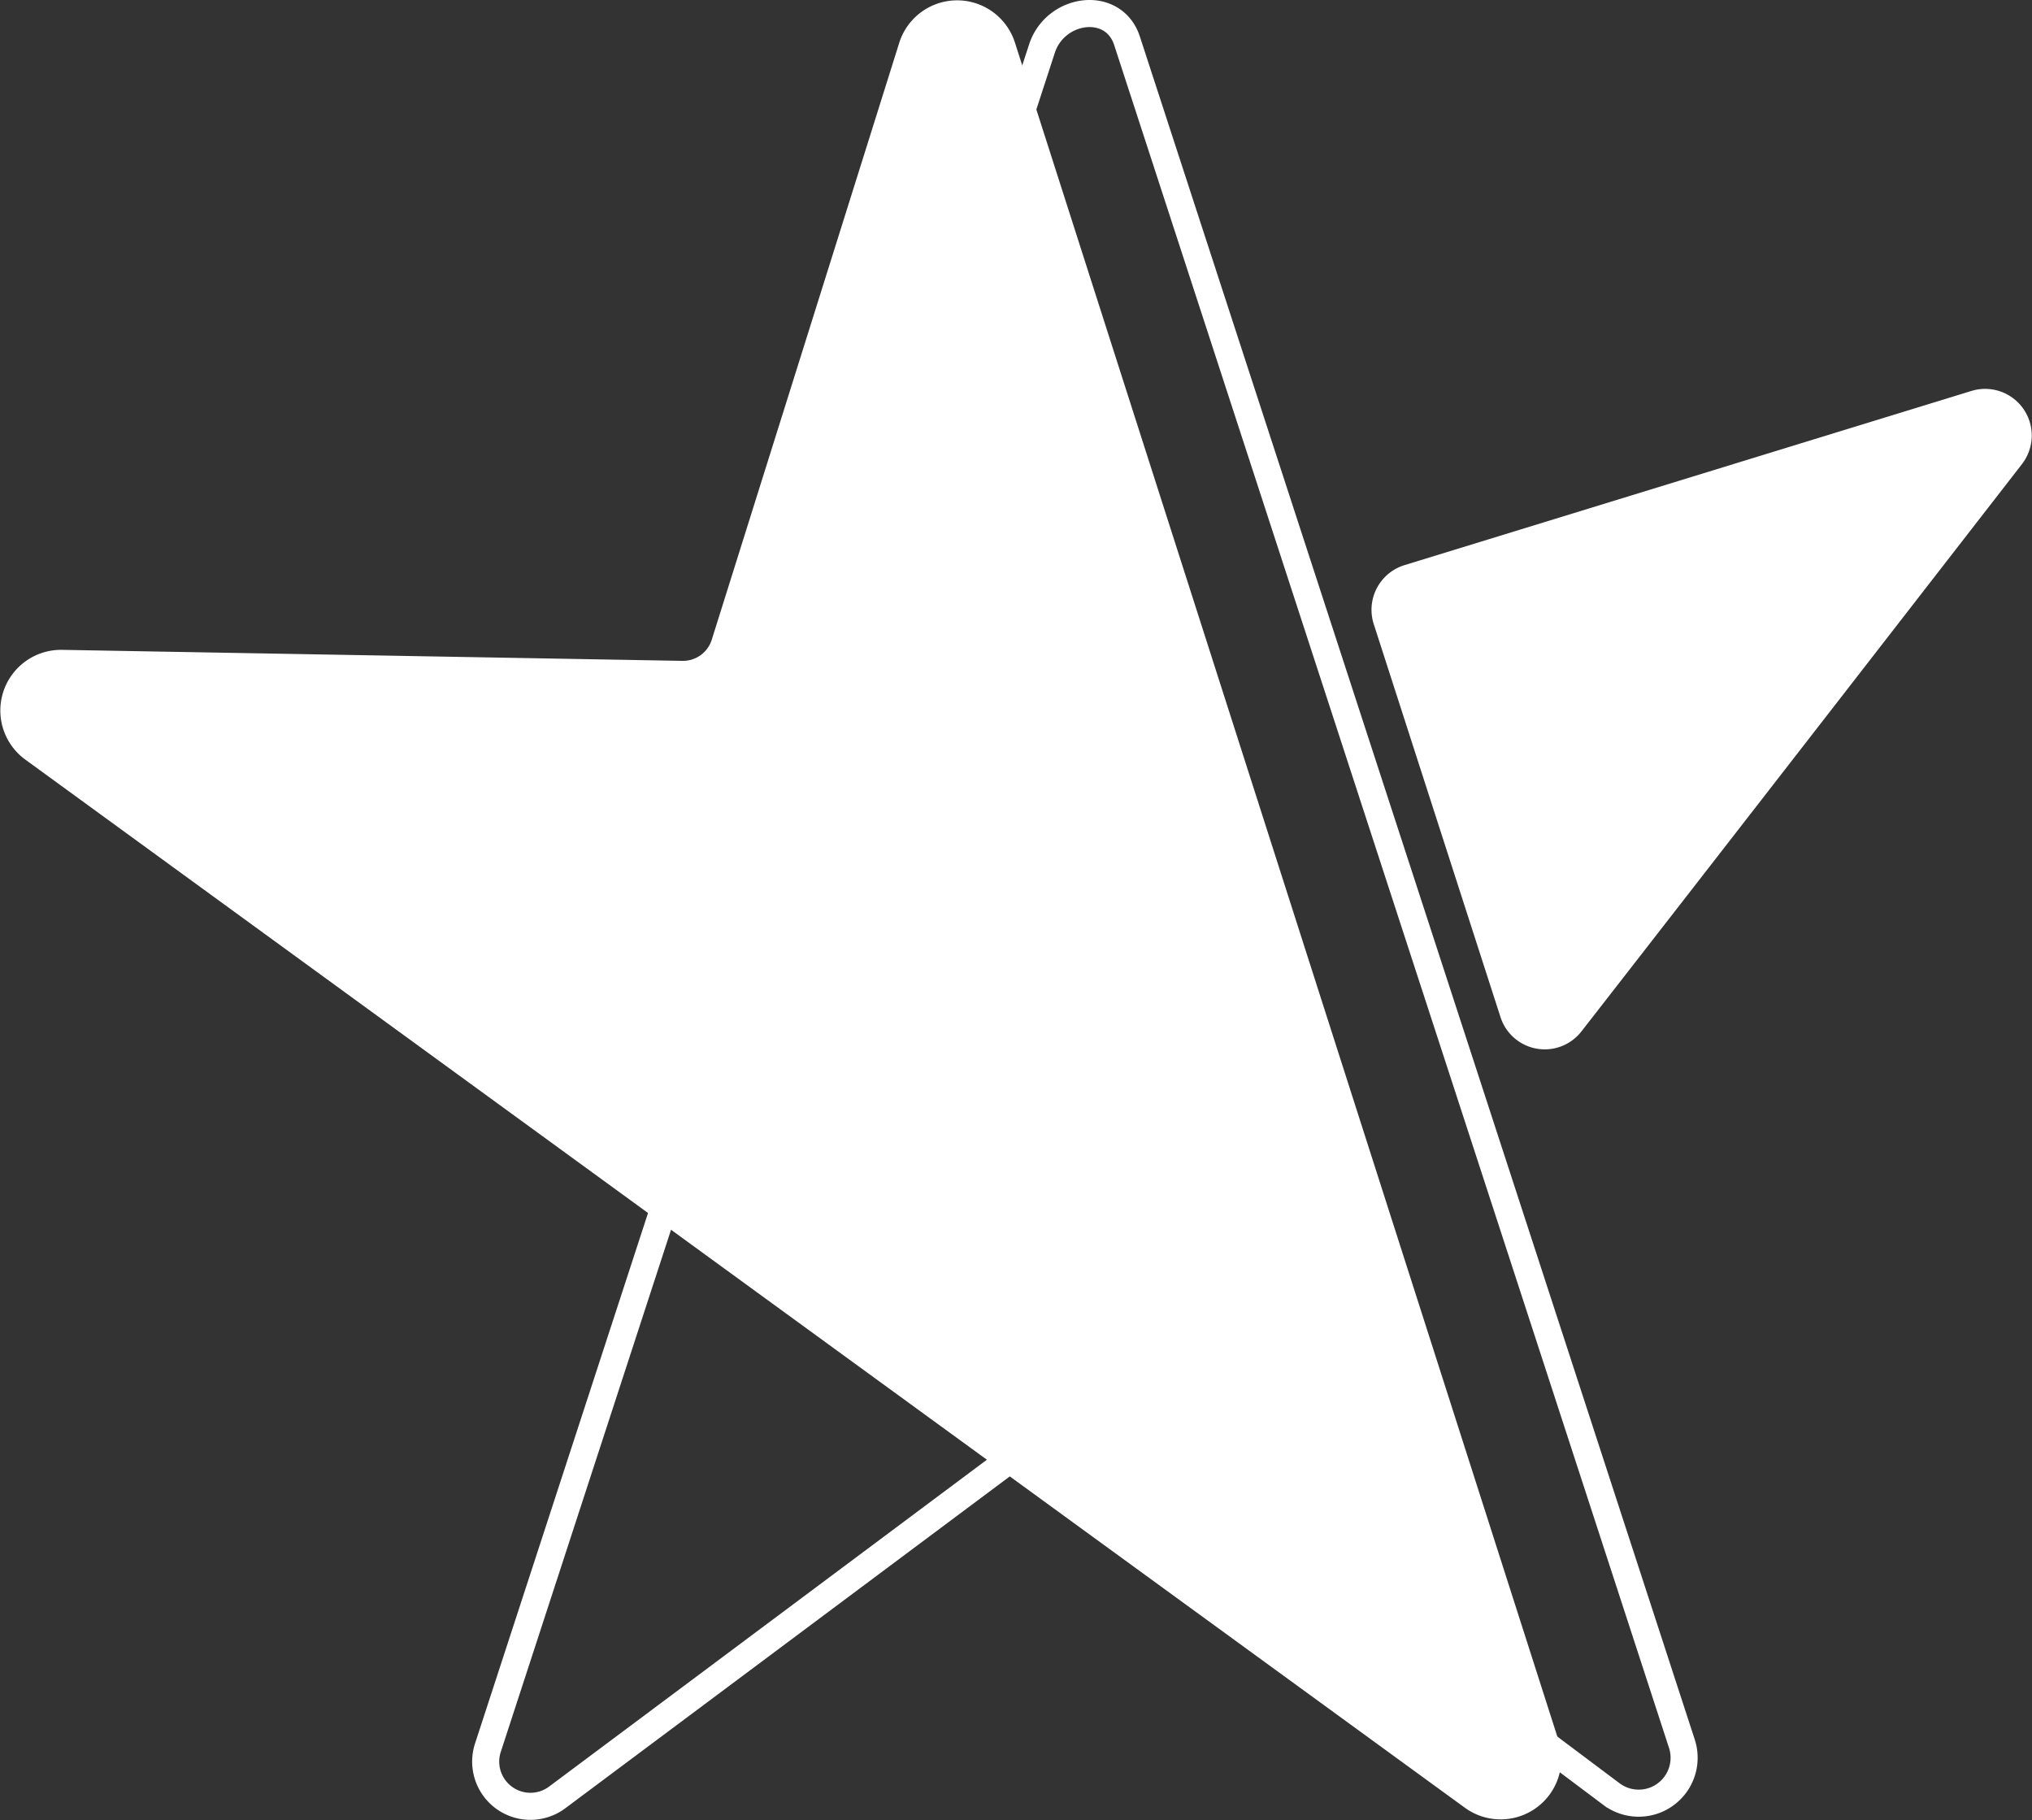
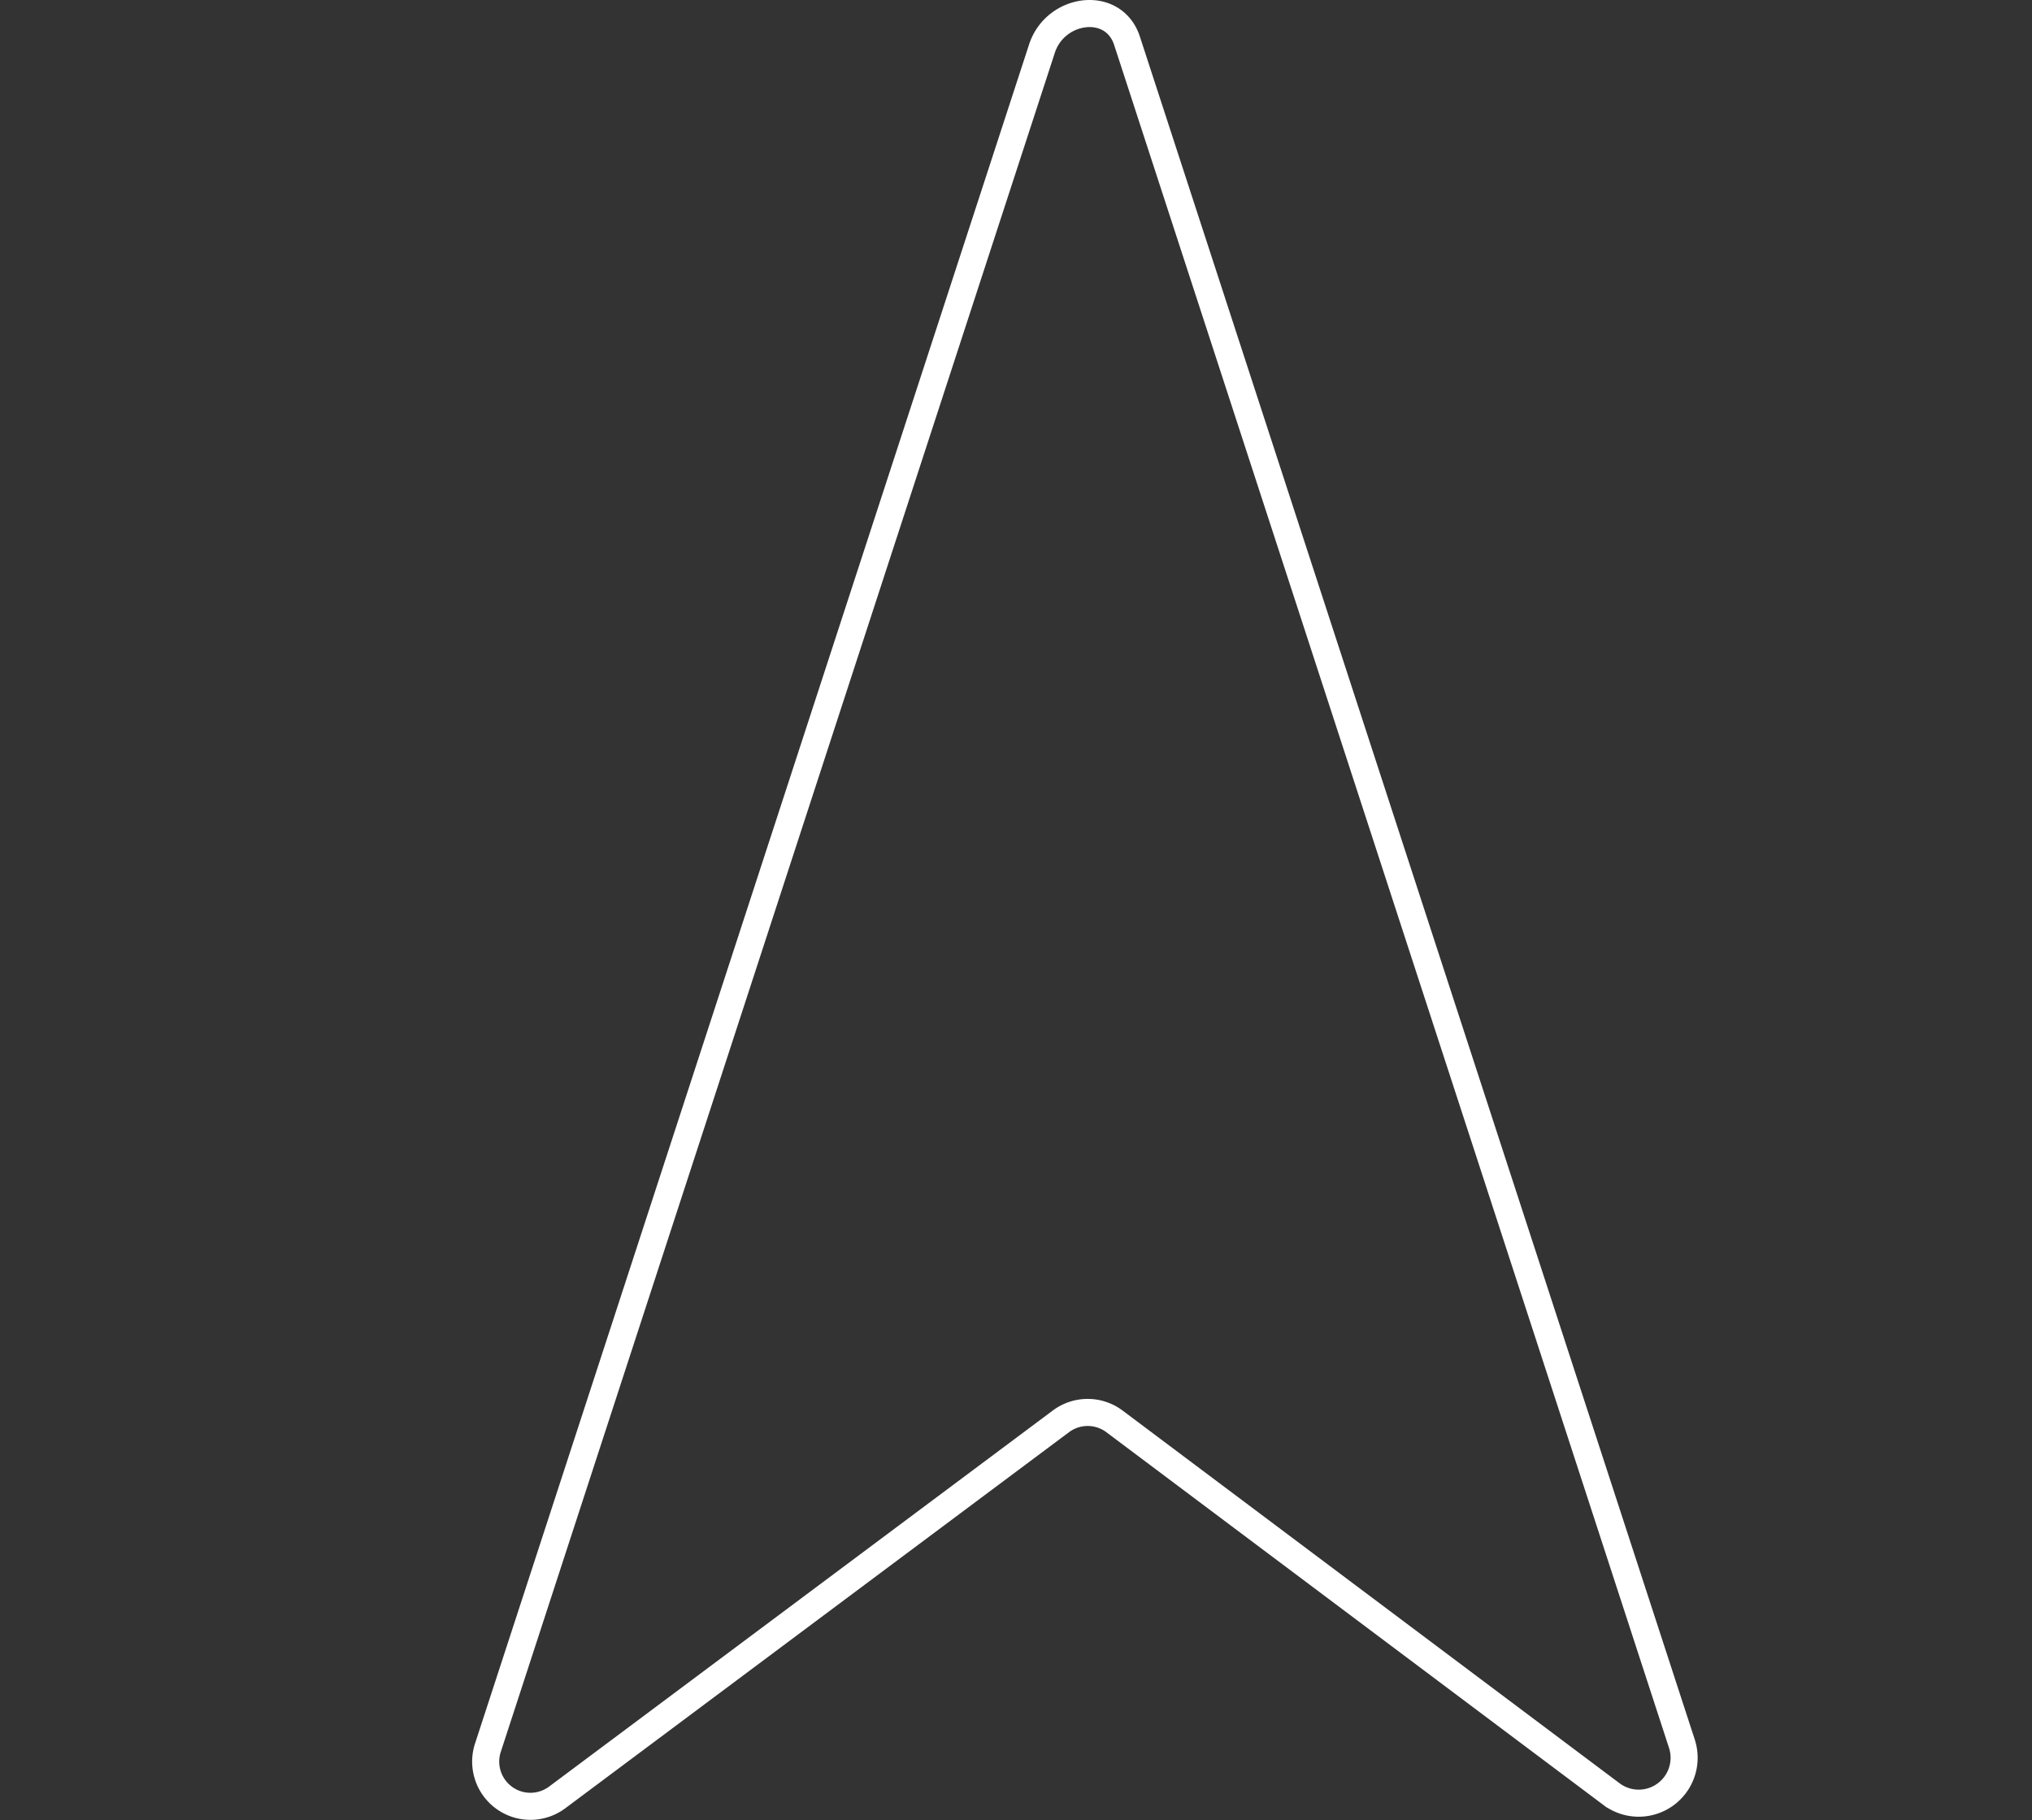
<svg xmlns="http://www.w3.org/2000/svg" viewBox="0 0 391.11 350.28">
  <rect x="0" y="0" width="391.11" height="350.28" fill="#333333" stroke="none" />
  <defs>
    <style>.cls-1{fill:none;stroke-width:5.21px;}.cls-1,.cls-2,.cls-3{stroke:#fff;stroke-miterlimit:10;}.cls-2,.cls-3{fill:#fff;}.cls-2{stroke-width:0.65px;}.cls-3{stroke-width:5.86px;}</style>
  </defs>
  <title>weiße Stella</title>
  <g id="Ebene_2" data-name="Ebene 2">
    <g id="Ebene_1-2" data-name="Ebene 1">
      <path class="cls-1" d="M323.71,335.56,216.92,7.84c-2.59-7.92-13.79-6.4-16.37,1.52l-106.64,327a8.61,8.61,0,0,0,13.34,9.57l96.94-72.37a8.6,8.6,0,0,1,10.32,0l95.64,71.72A8.74,8.74,0,0,0,323.71,335.56Z" />
-       <path class="cls-2" d="M379.55,75.55l-109.1,33.52a8.67,8.67,0,0,0-5.71,11l24.38,75.59a8.62,8.62,0,0,0,15,2.66C328.52,167,388.93,89.11,388.93,89.11A8.65,8.65,0,0,0,379.55,75.55Z" />
-       <path class="cls-3" d="M6.55,143.79,283.69,345.56a8.76,8.76,0,0,0,13.49-9.75L192.56,9.09a8.75,8.75,0,0,0-16.69.05L139.79,124a8.74,8.74,0,0,1-8.51,6.12L11.87,128A8.75,8.75,0,0,0,6.55,143.79Z" />
    </g>
  </g>
</svg>